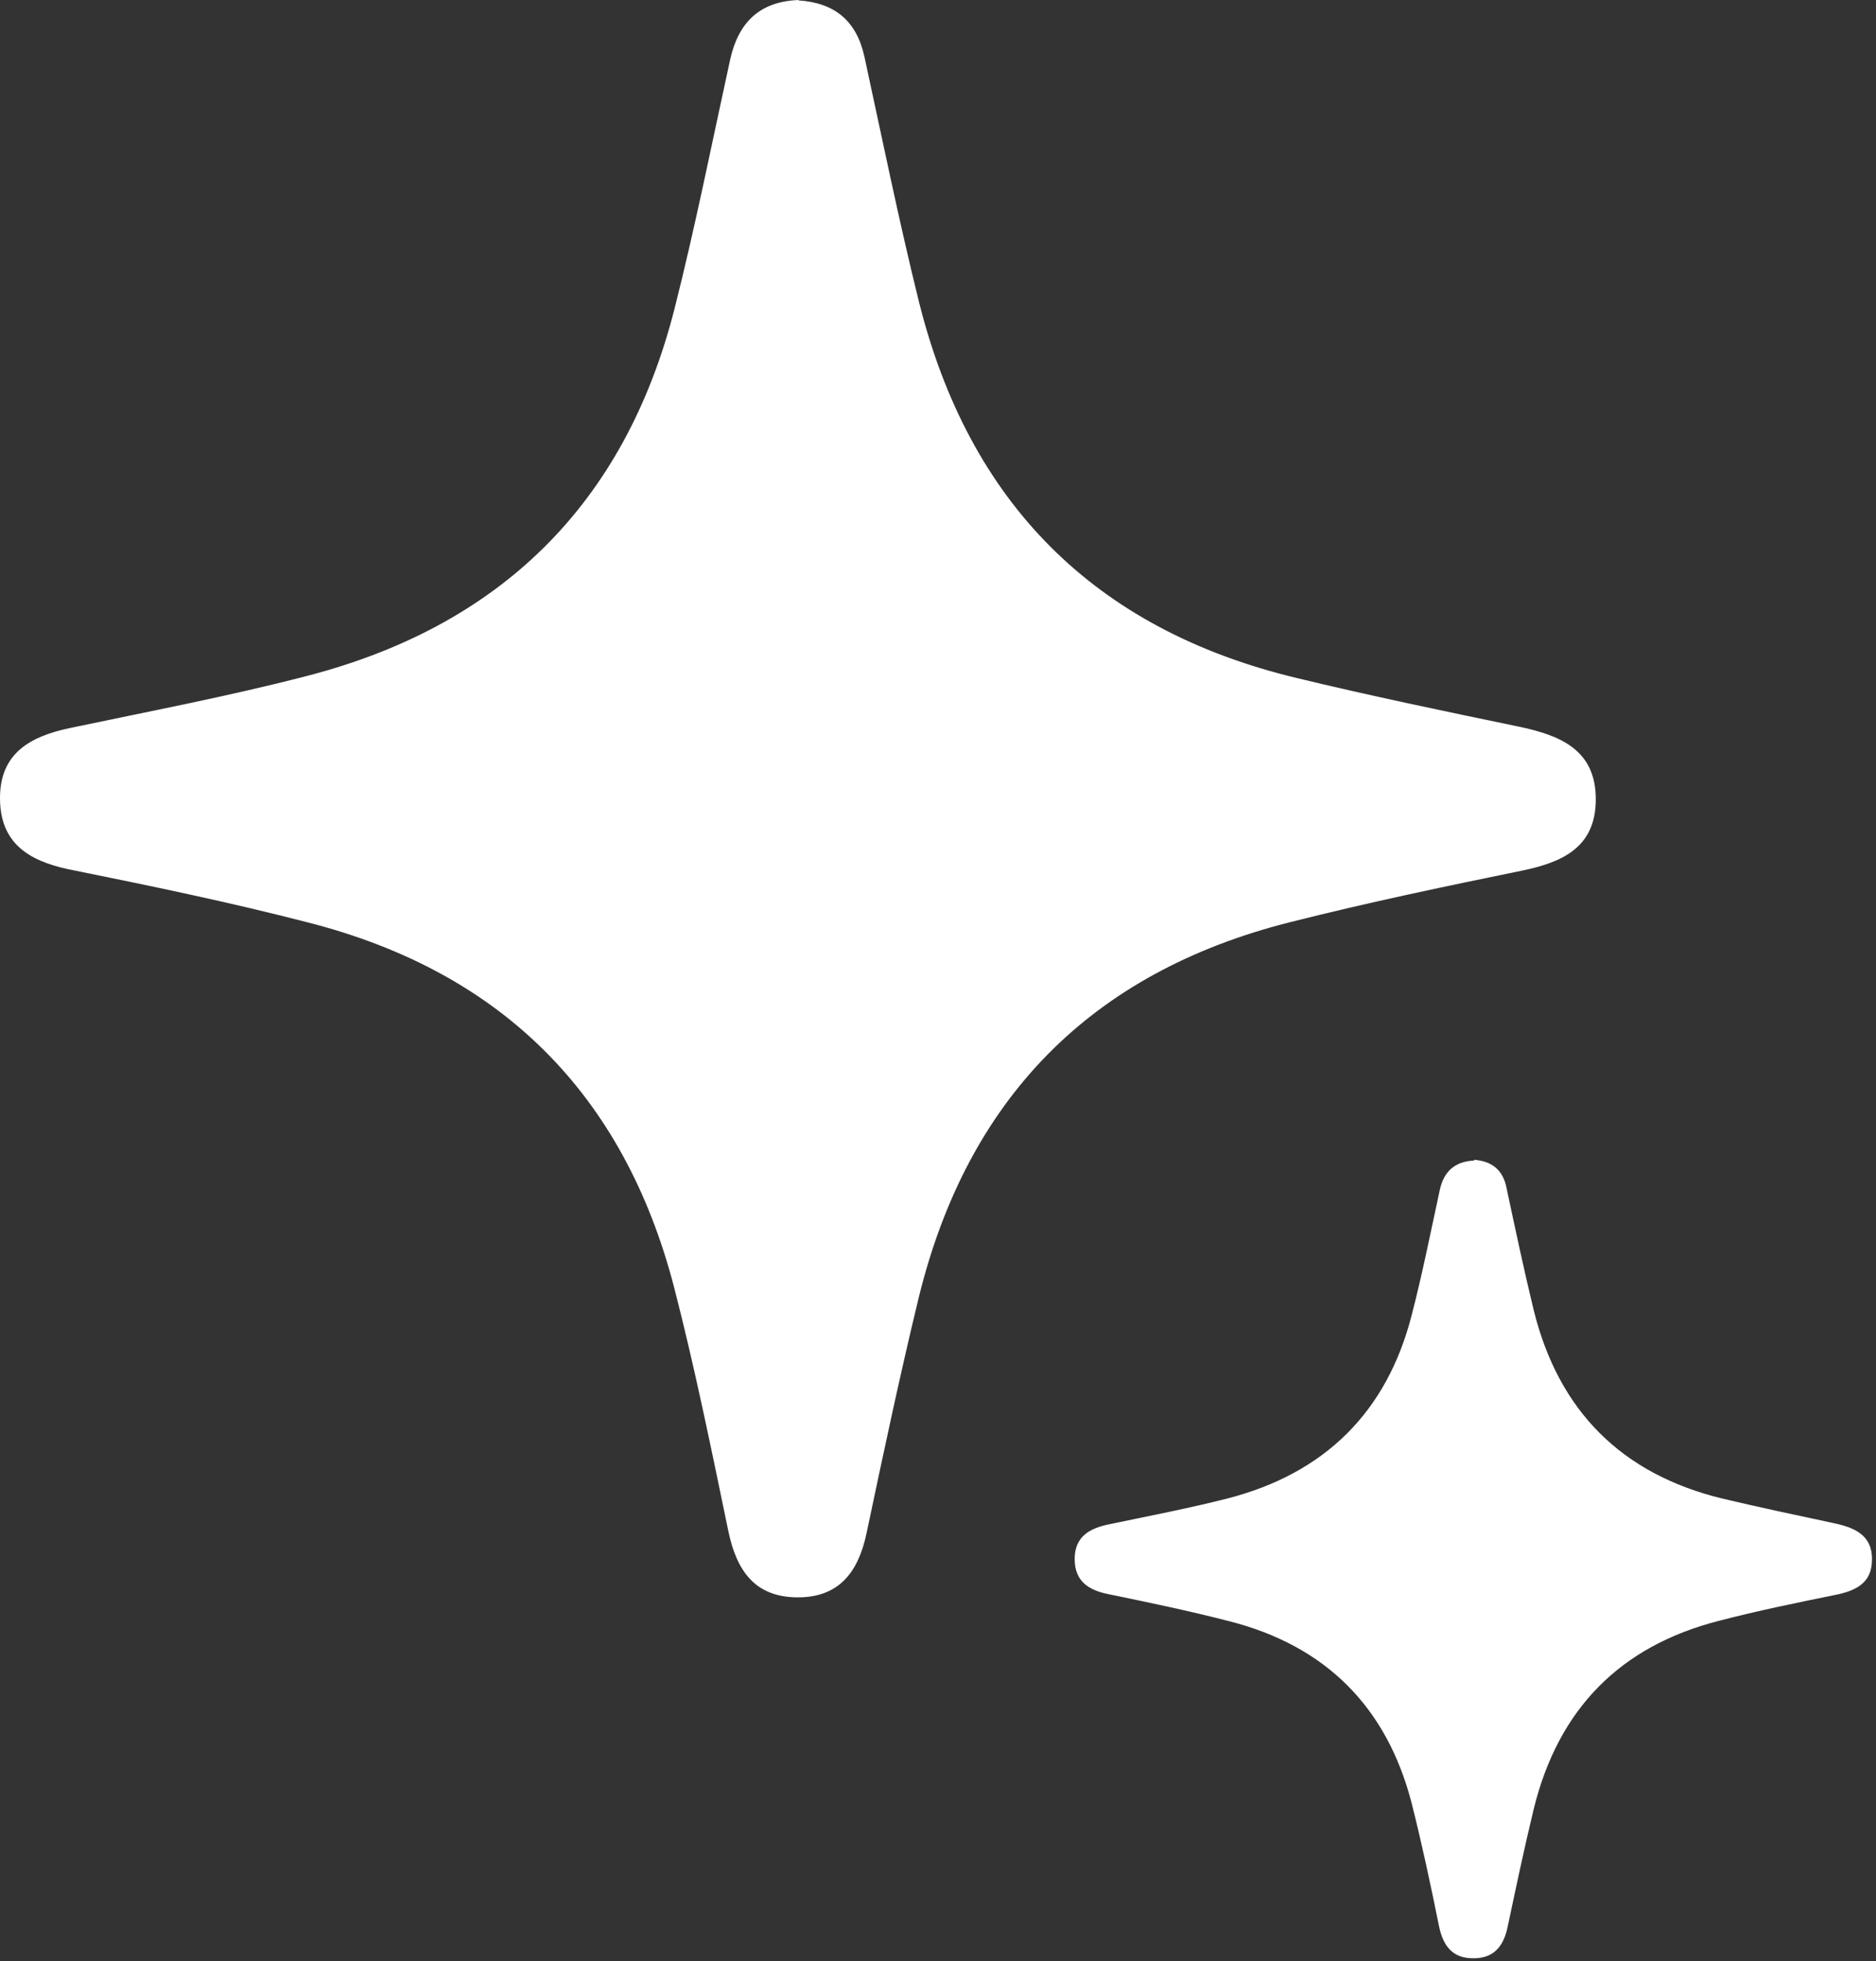
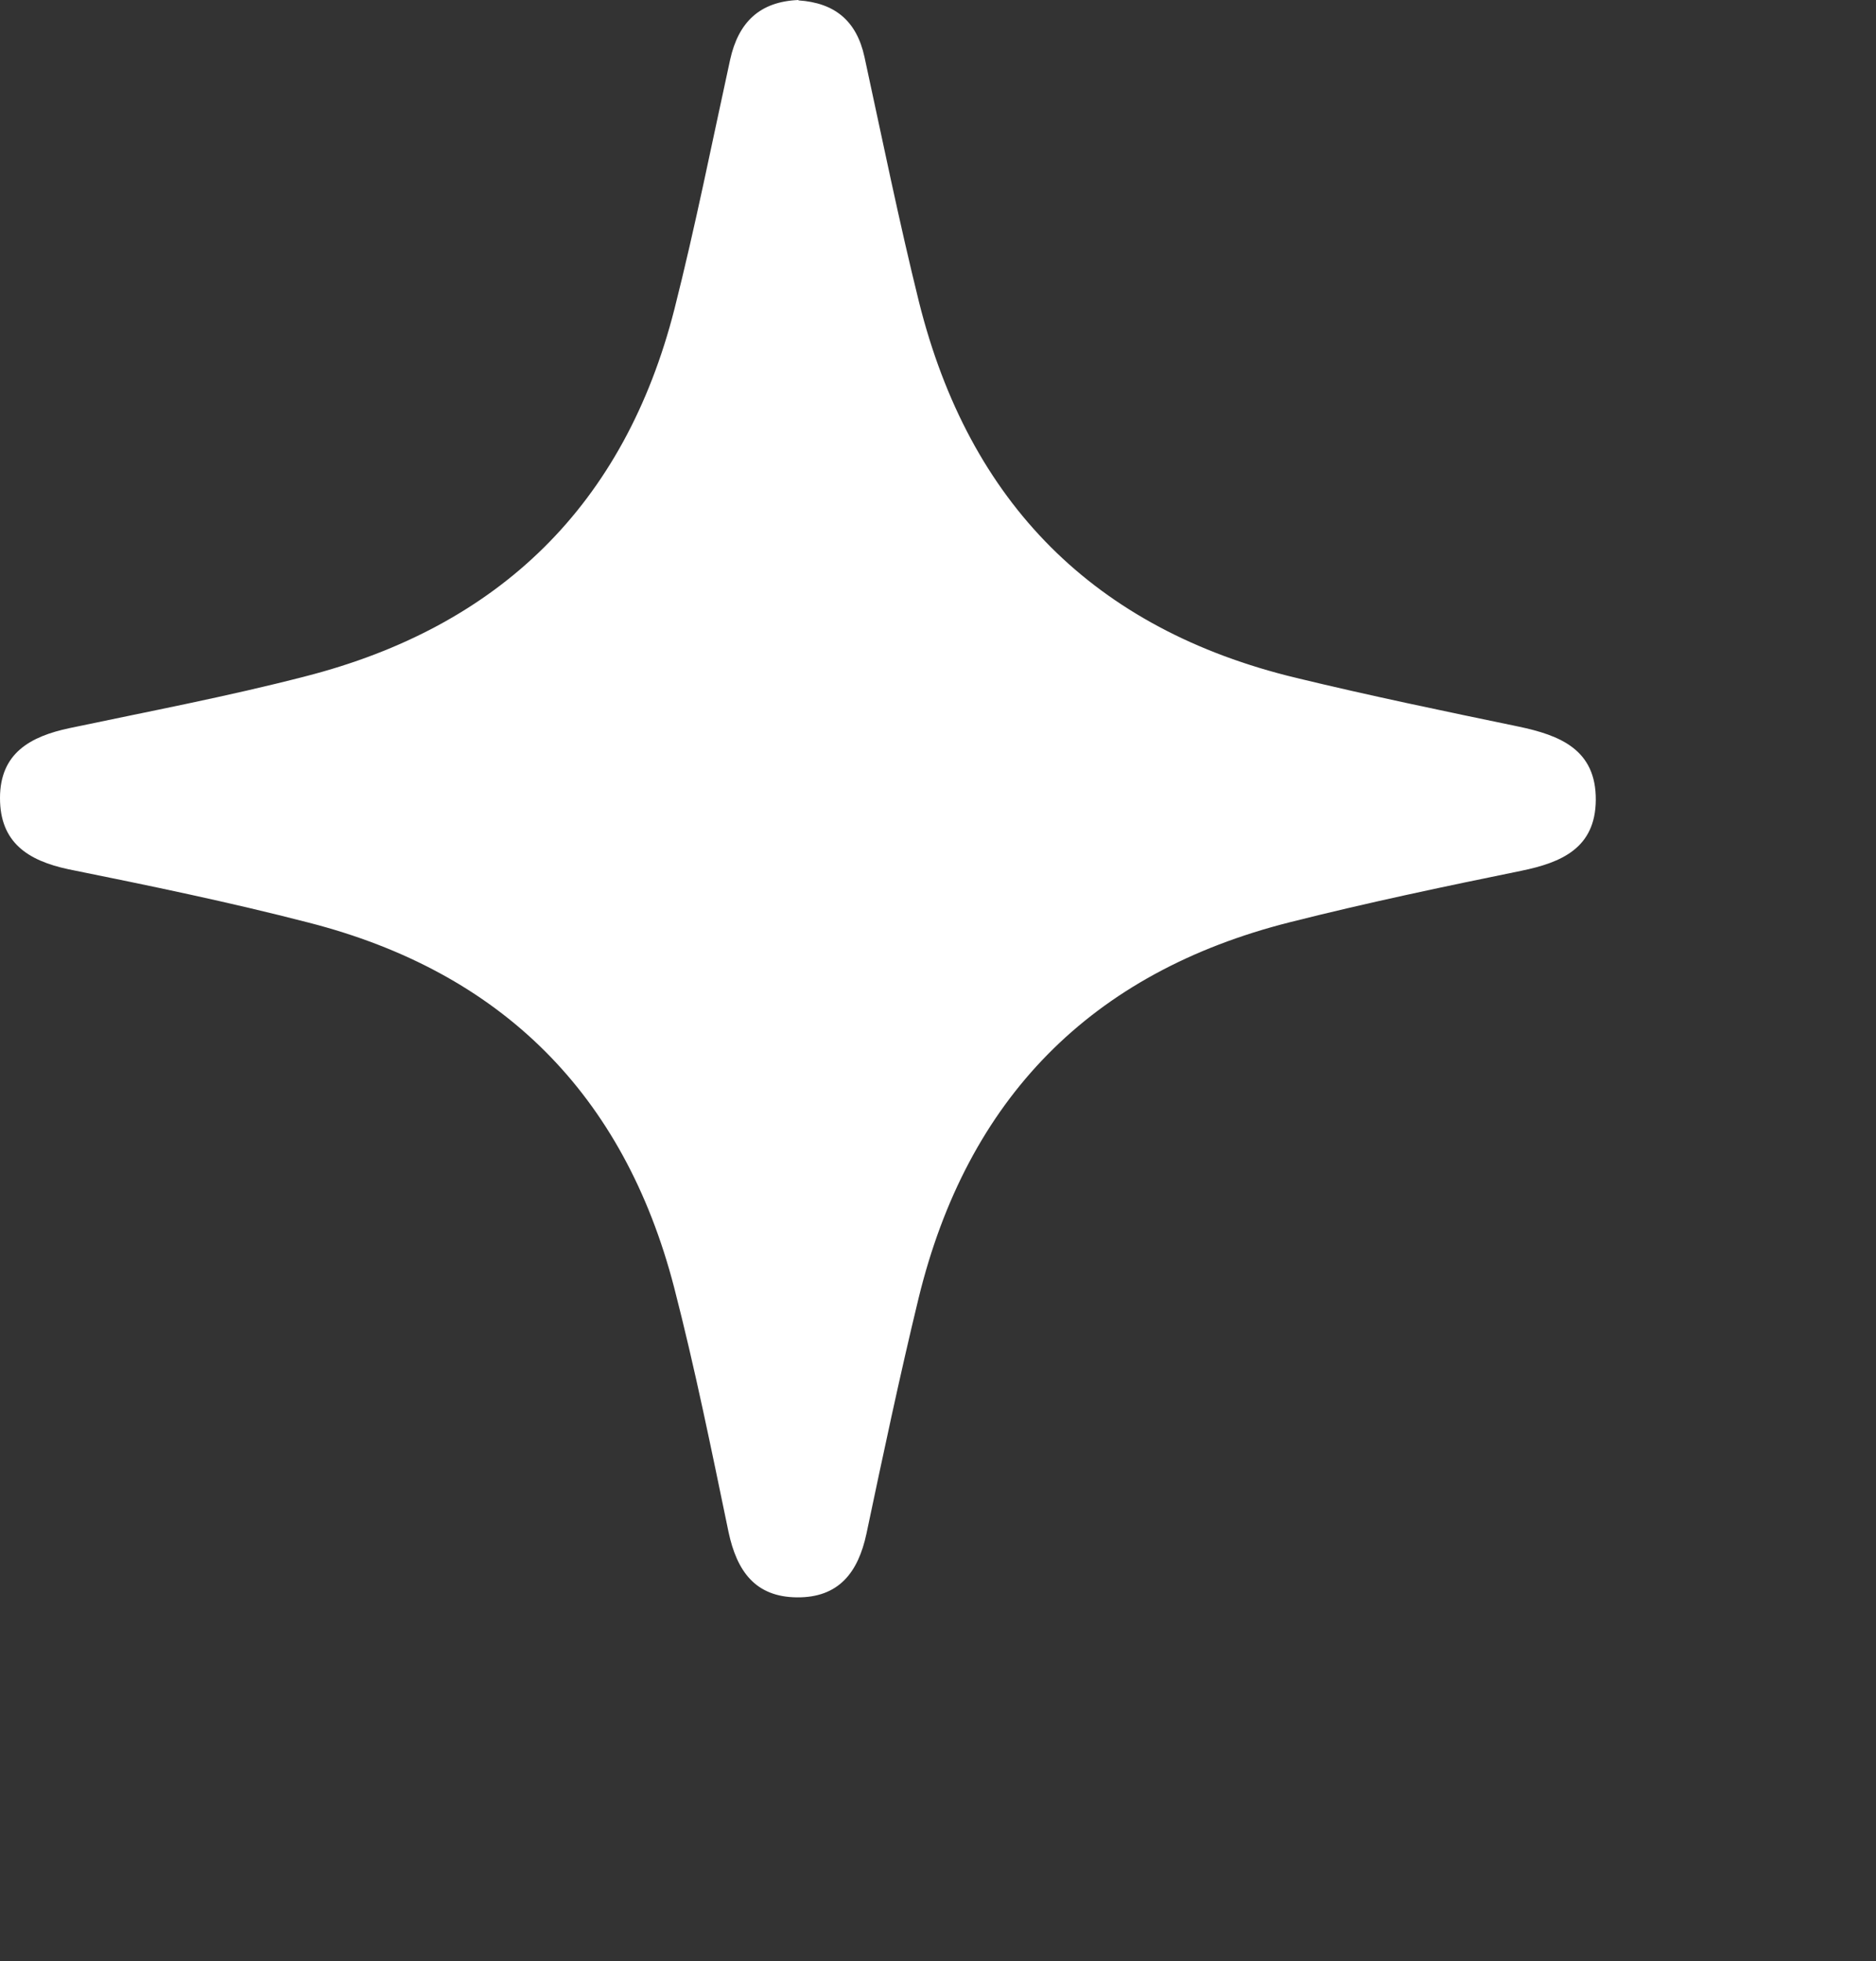
<svg xmlns="http://www.w3.org/2000/svg" width="289" height="302" viewBox="0 0 289 302" fill="none">
  <rect x="0" y="0" width="289" height="302" fill="#333333" stroke="none" />
  <path d="M123.008 0.061C128.547 0.426 131.955 3.165 133.173 8.765C135.911 21.364 138.468 33.963 141.572 46.501C149.302 77.42 168.596 96.897 199.698 104.383C211.019 107.122 222.461 109.496 233.904 111.87C240.295 113.209 245.894 115.4 245.834 123.191C245.773 130.555 240.599 132.807 234.33 134.086C222.401 136.52 210.532 139.016 198.724 141.998C168.048 149.728 148.997 169.205 141.511 199.881C138.59 211.932 136.033 224.044 133.477 236.156C132.199 242.121 129.216 246.016 122.765 245.955C116.313 245.894 113.513 241.877 112.235 235.913C109.618 223.314 107.061 210.654 103.836 198.176C96.106 168.474 77.238 149.667 47.535 142.059C35.302 138.894 22.885 136.338 10.53 133.842C4.261 132.503 0 129.703 0 122.886C0 115.948 4.687 113.391 10.712 112.113C22.824 109.557 35.058 107.244 47.049 104.14C76.994 96.471 96.228 77.664 103.897 47.596C107.122 34.876 109.679 21.972 112.478 9.191C113.757 3.408 117.043 0.243 123.008 0V0.061Z" fill="white" />
-   <path d="M227.027 178.578C229.766 178.761 231.531 180.1 232.079 182.9C233.418 189.169 234.757 195.499 236.279 201.768C240.113 217.228 249.791 226.966 265.311 230.74C270.972 232.079 276.693 233.296 282.414 234.513C285.579 235.183 288.44 236.278 288.379 240.174C288.379 243.826 285.762 244.982 282.658 245.591C276.693 246.808 270.728 248.025 264.885 249.547C249.547 253.442 240.052 263.181 236.279 278.519C234.818 284.544 233.54 290.631 232.262 296.656C231.653 299.639 230.131 301.586 226.906 301.526C223.68 301.526 222.28 299.517 221.671 296.535C220.393 290.205 219.054 283.936 217.472 277.667C213.637 262.815 204.203 253.381 189.291 249.608C183.144 248.025 176.996 246.747 170.788 245.469C167.684 244.86 165.554 243.46 165.554 240.052C165.554 236.583 167.867 235.305 170.91 234.696C176.996 233.418 183.083 232.261 189.048 230.74C204.02 226.905 213.637 217.471 217.472 202.498C219.115 196.168 220.393 189.717 221.793 183.265C222.402 180.404 224.106 178.822 227.088 178.7L227.027 178.578Z" fill="white" />
</svg>